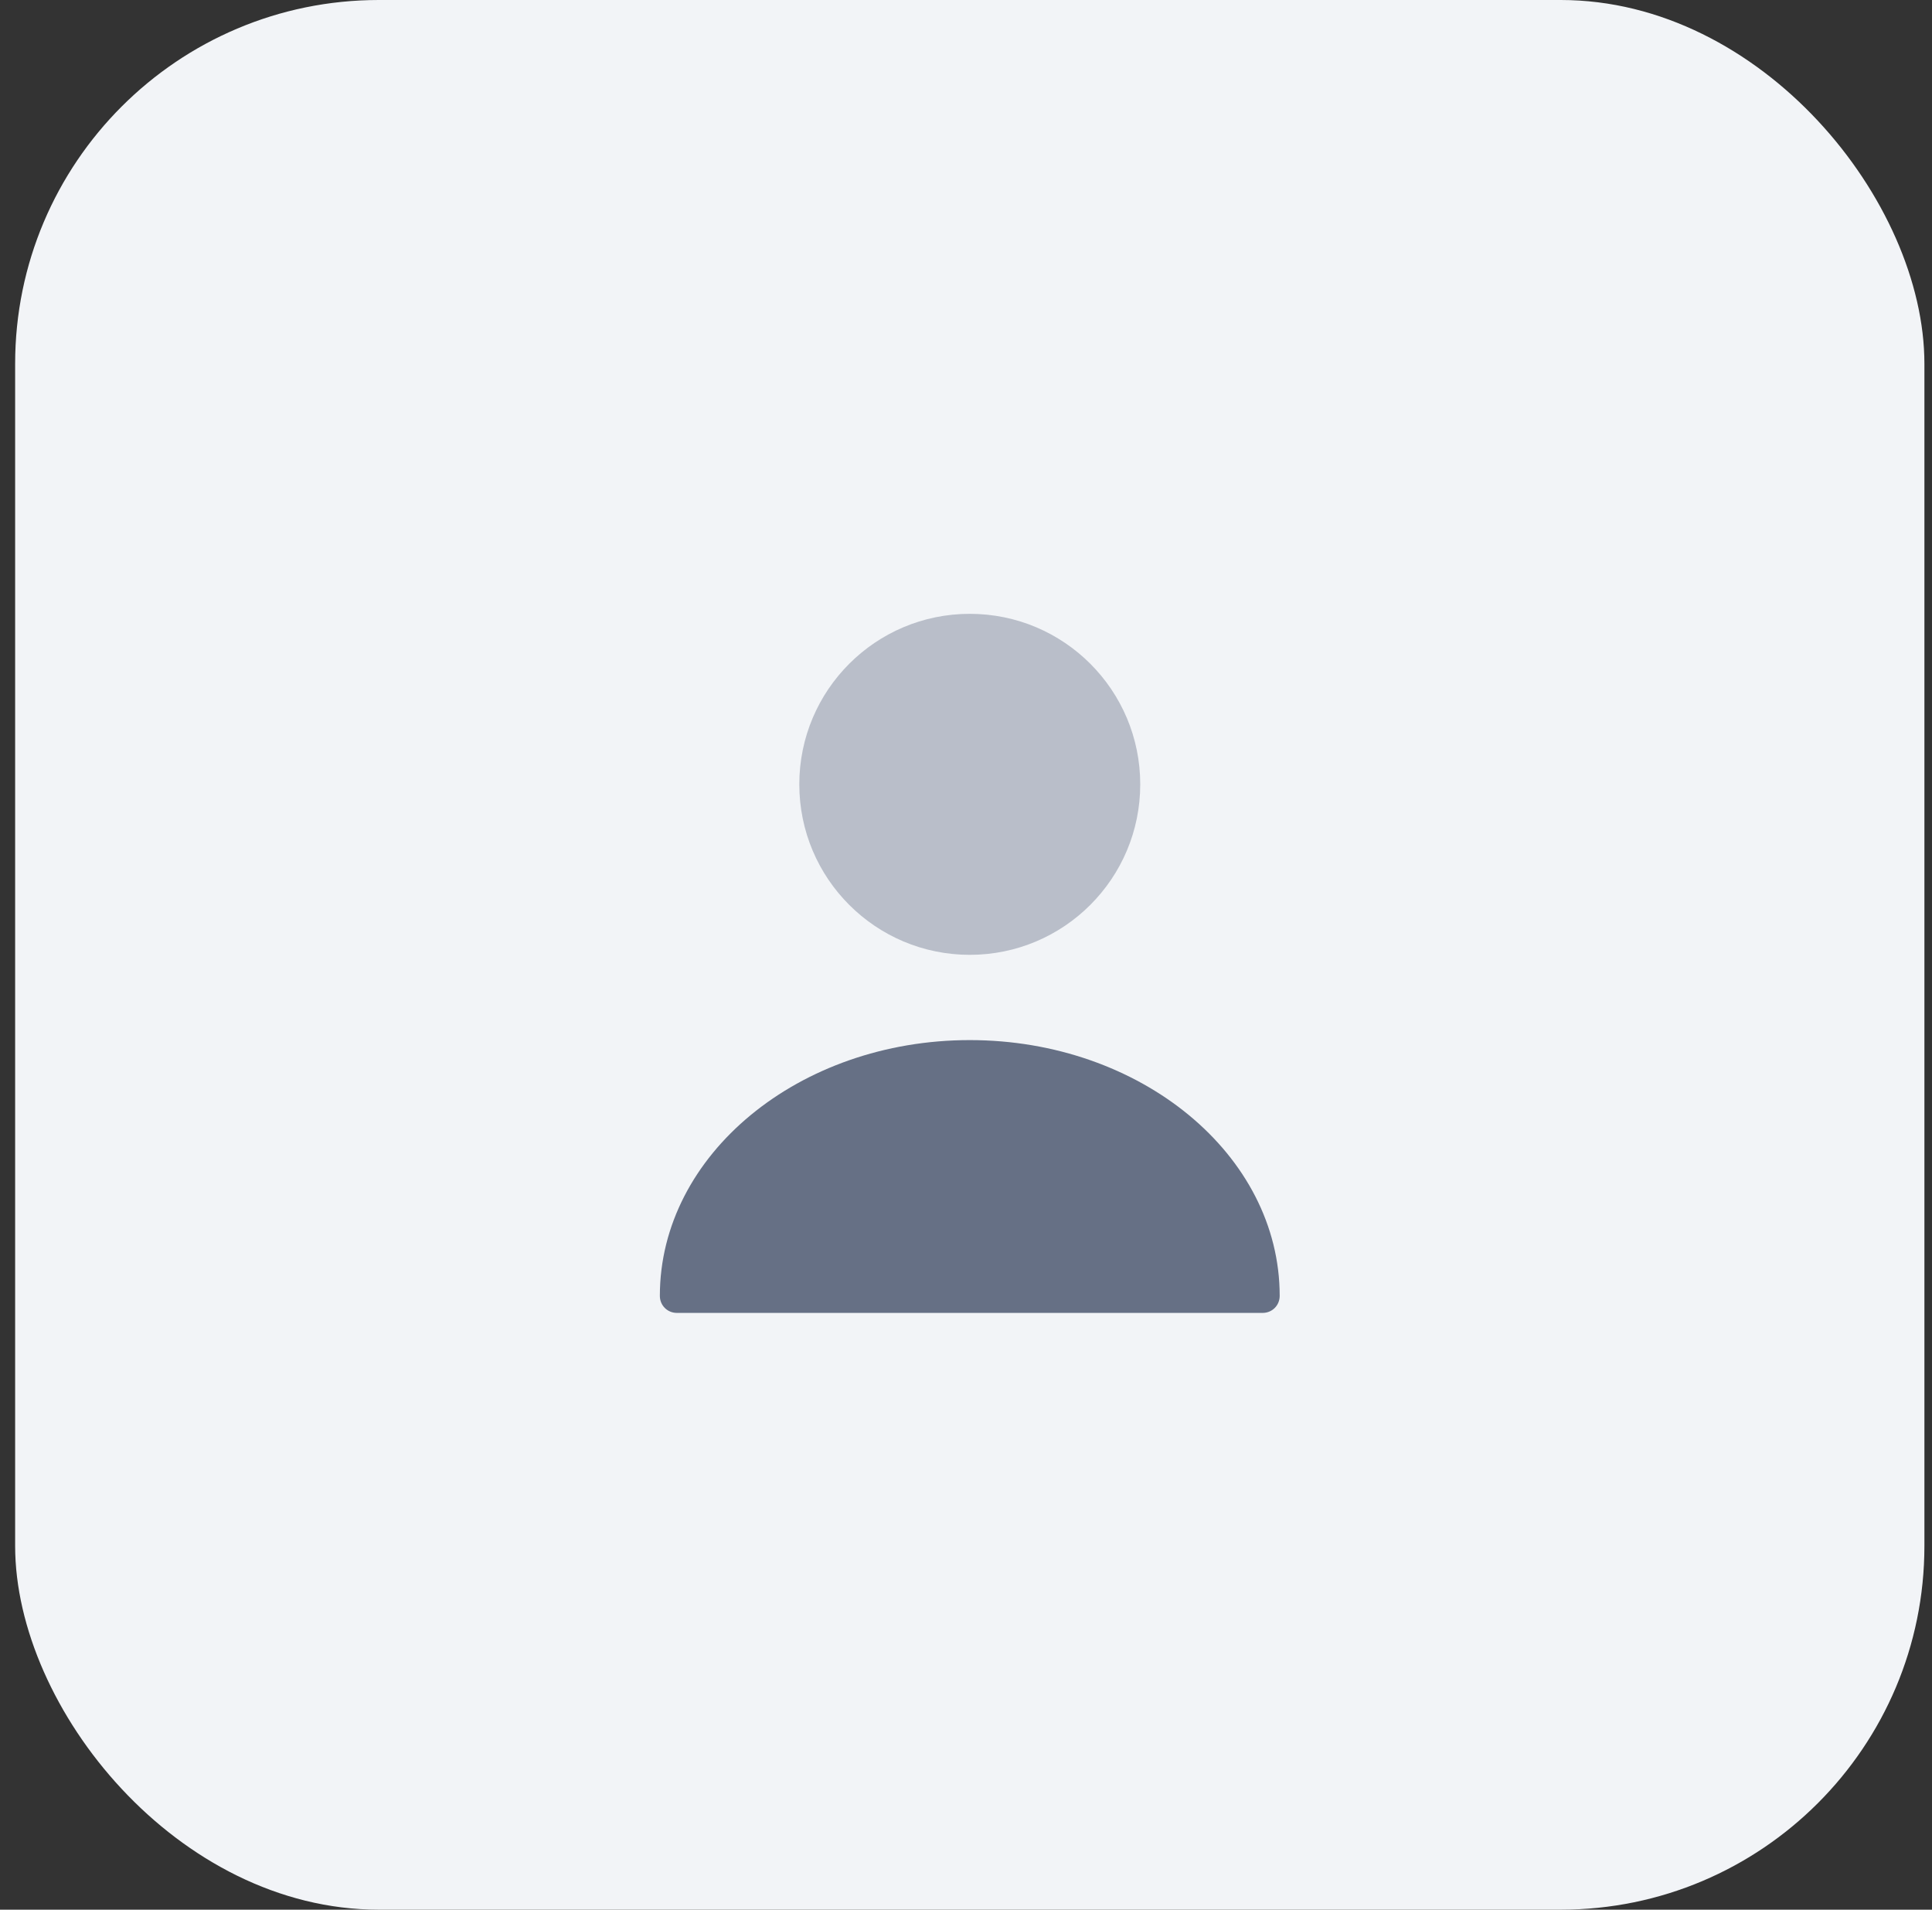
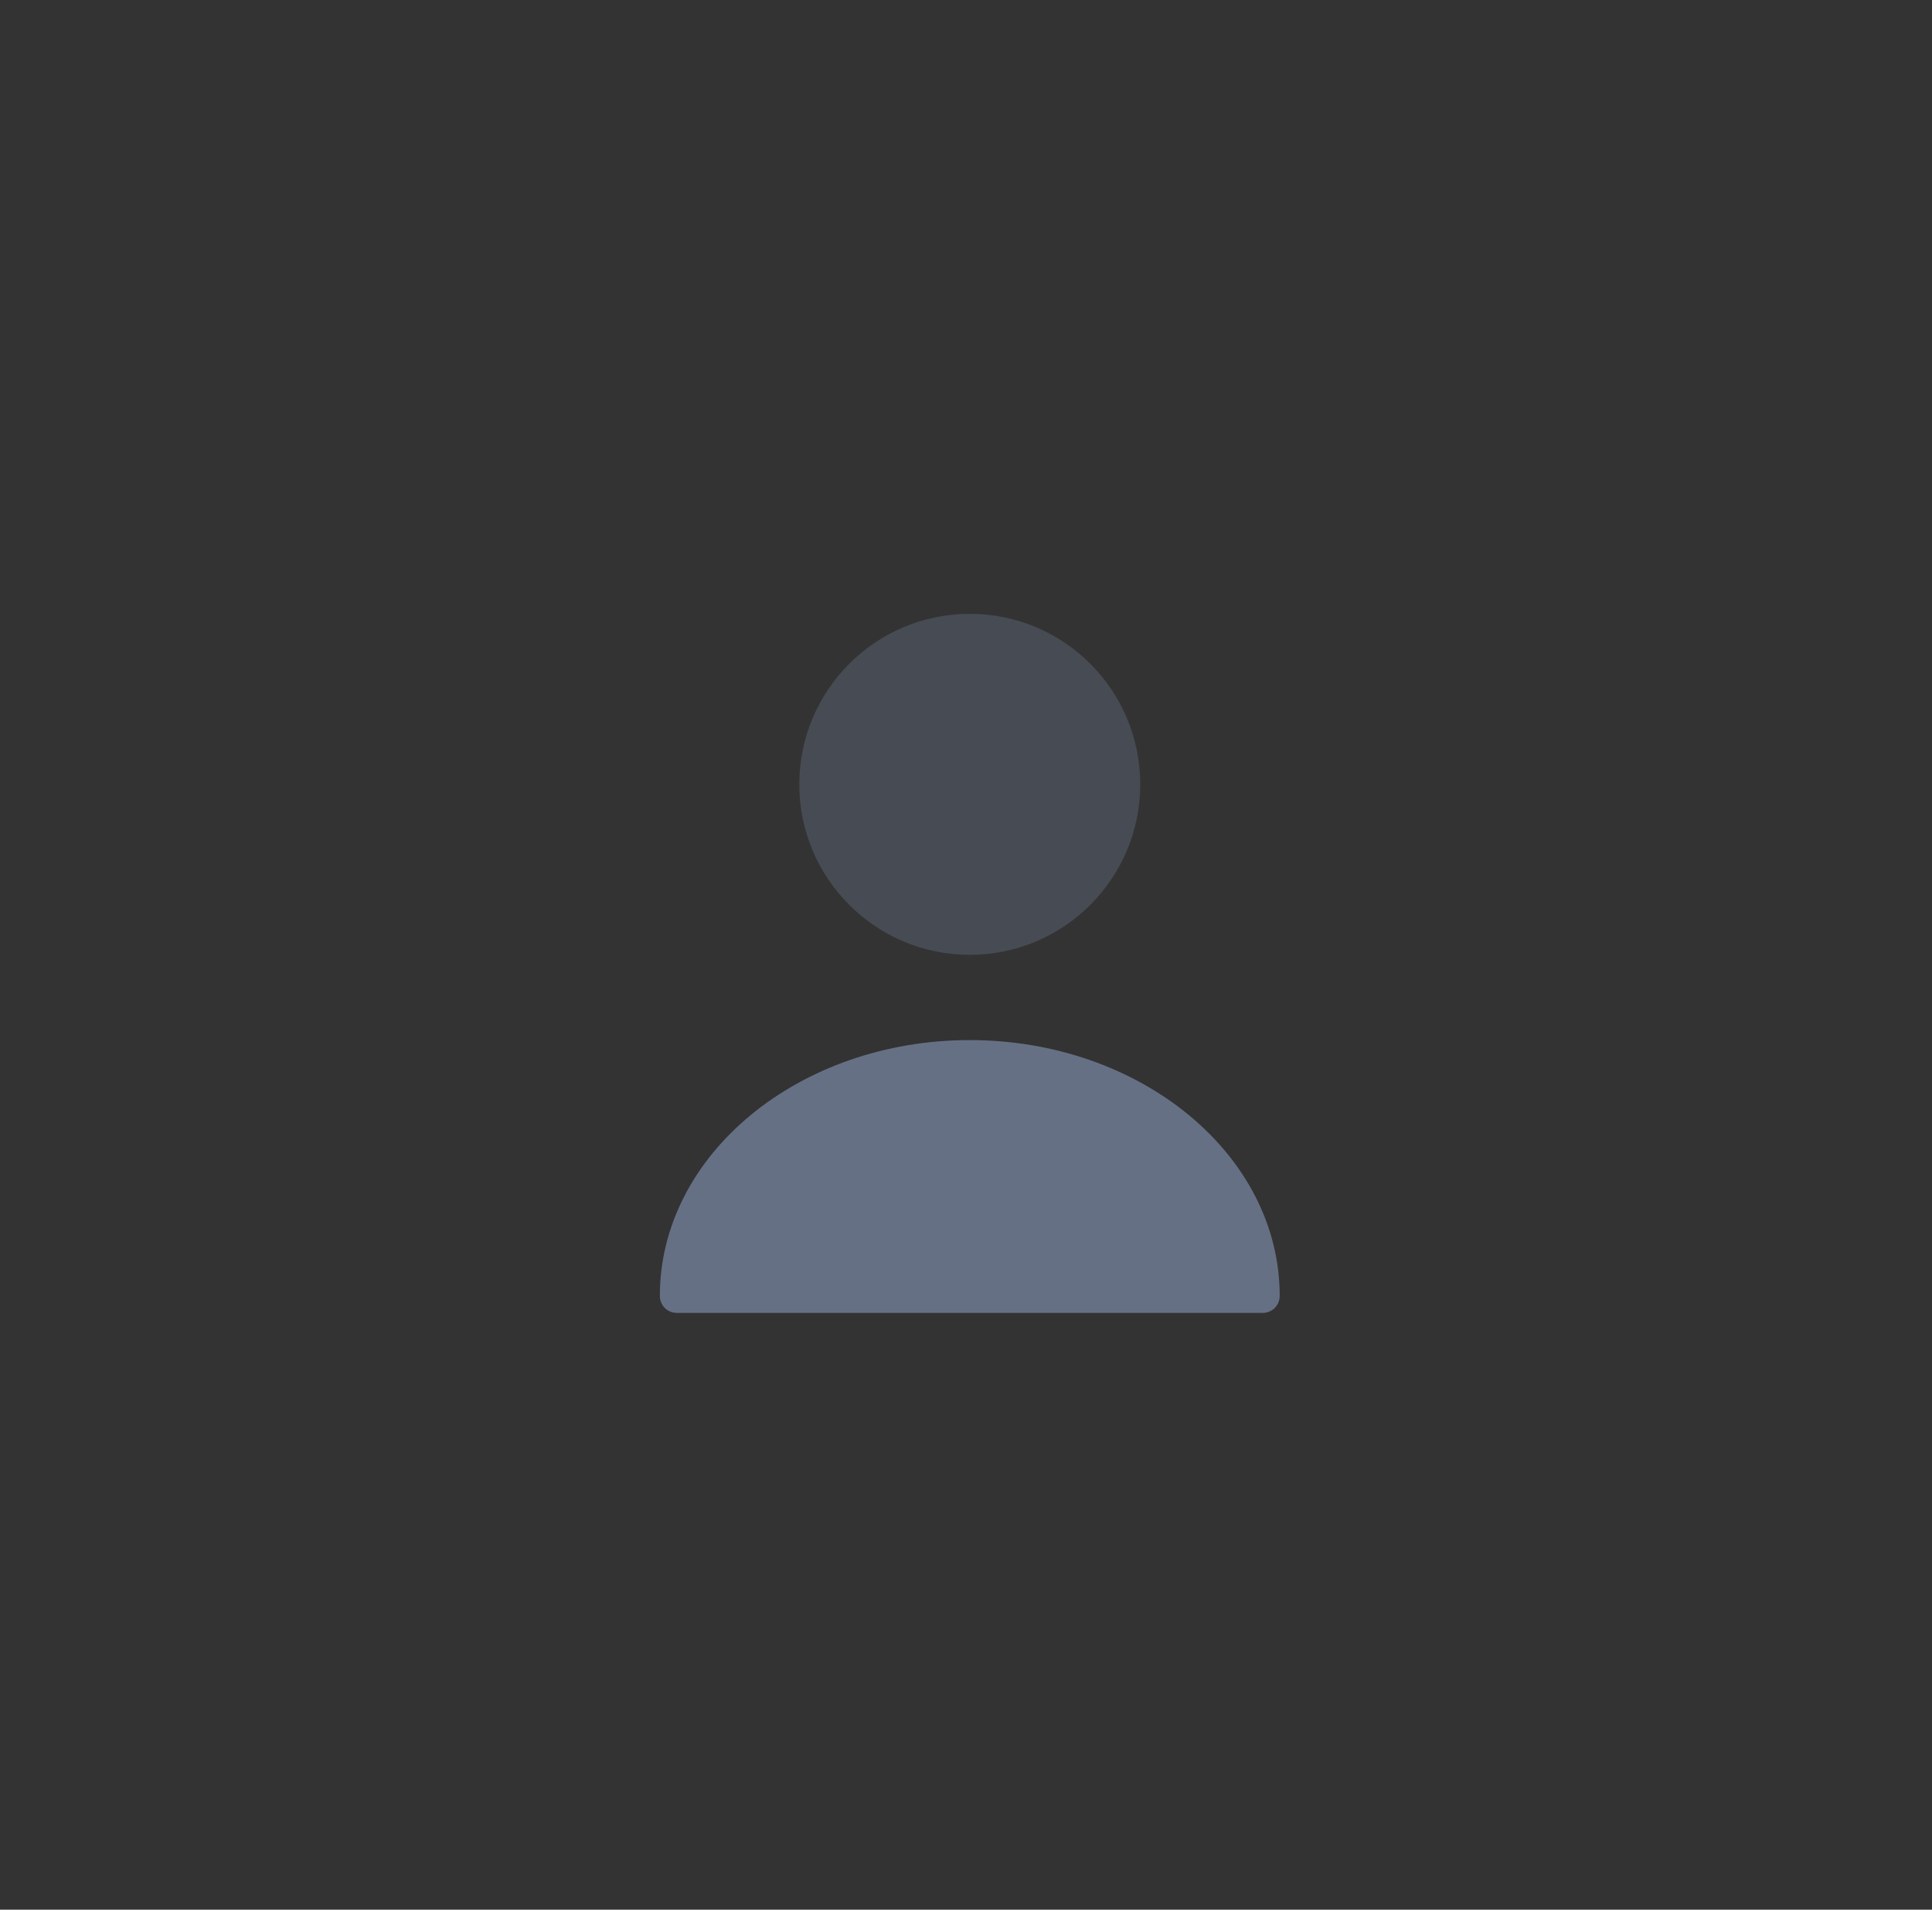
<svg xmlns="http://www.w3.org/2000/svg" width="85" height="84" viewBox="0 0 85 84" fill="none">
  <rect x="0" y="0" width="85" height="84" fill="#333333" stroke="none" />
-   <rect x="0.666" width="84" height="84" rx="16" fill="#F2F4F7" />
  <path opacity="0.4" d="M42.666 42C46.808 42 50.166 38.642 50.166 34.5C50.166 30.358 46.808 27 42.666 27C38.524 27 35.166 30.358 35.166 34.5C35.166 38.642 38.524 42 42.666 42Z" fill="#667085" />
  <path d="M42.666 45.75C35.151 45.75 29.031 50.79 29.031 57C29.031 57.42 29.361 57.75 29.781 57.75H55.551C55.971 57.75 56.301 57.42 56.301 57C56.301 50.79 50.181 45.75 42.666 45.75Z" fill="#667085" />
</svg>